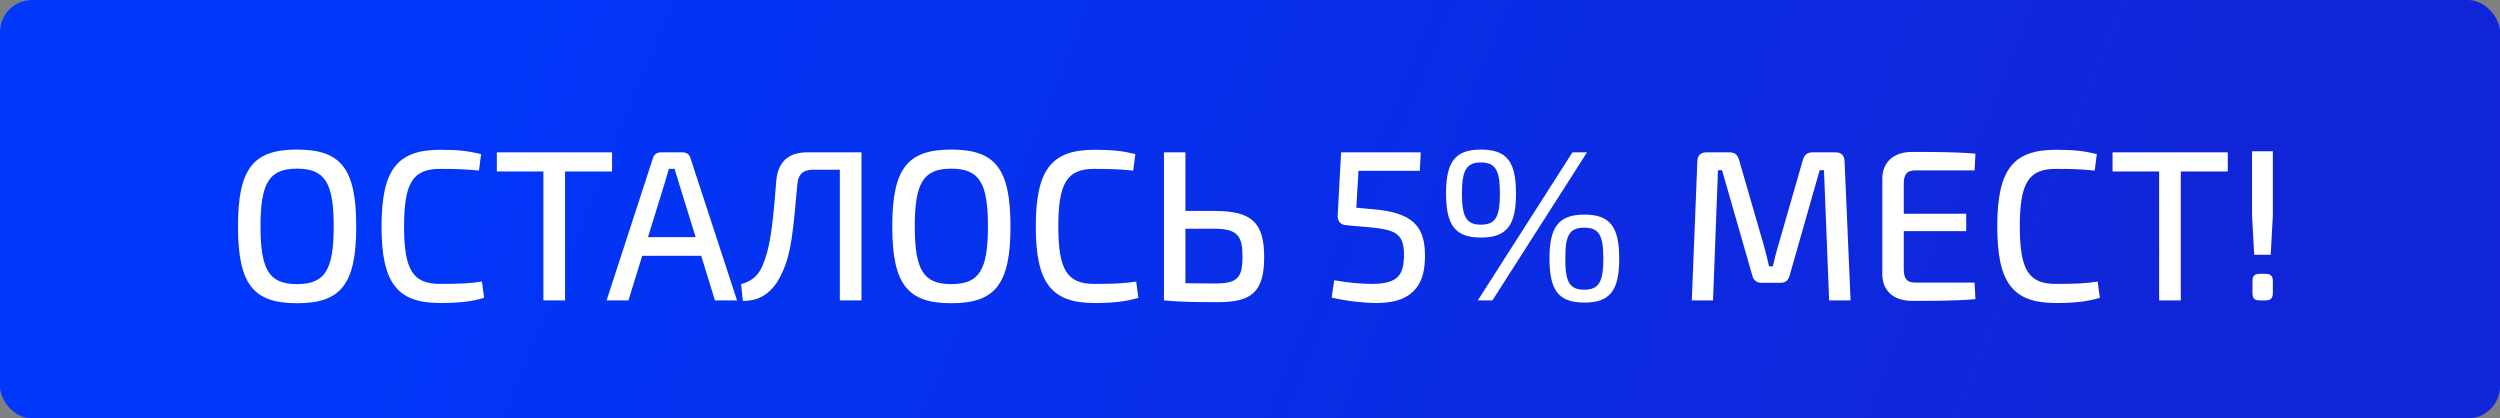
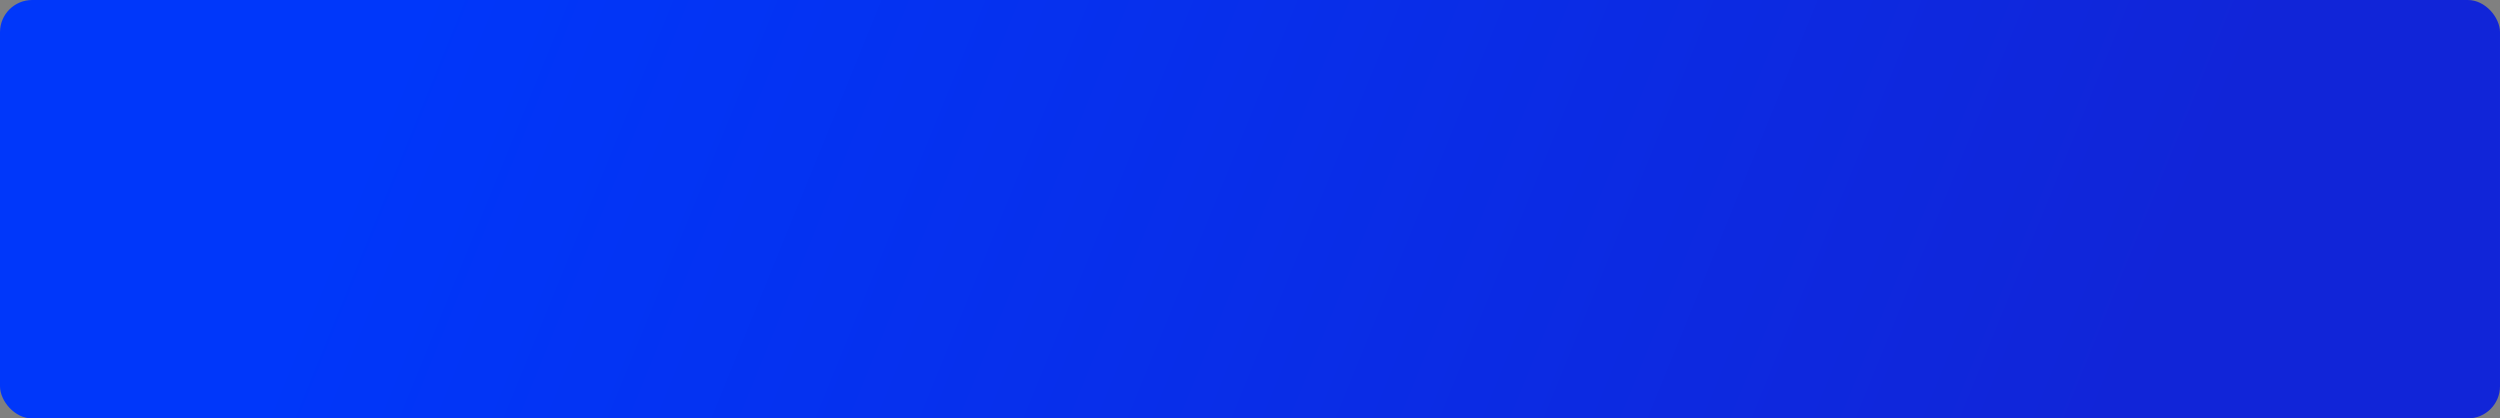
<svg xmlns="http://www.w3.org/2000/svg" width="233" height="39" viewBox="0 0 233 39" fill="none">
  <rect x="0" y="0" width="233" height="39" fill="#808080" stroke="none" />
  <rect width="233" height="39" rx="3" fill="url(#paint0_linear)" />
-   <path d="M27.68 13.94C23.62 13.94 22.18 15.68 22.18 21.1C22.18 26.52 23.62 28.26 27.68 28.26C31.76 28.26 33.2 26.52 33.2 21.1C33.2 15.68 31.76 13.94 27.68 13.94ZM27.68 15.72C30.28 15.72 31.1 17.02 31.1 21.1C31.1 25.18 30.28 26.48 27.68 26.48C25.1 26.48 24.28 25.18 24.28 21.1C24.28 17.02 25.1 15.72 27.68 15.72ZM44.919 26.24C43.799 26.42 42.739 26.46 41.019 26.46C38.479 26.46 37.659 25.16 37.659 21.1C37.659 17.04 38.479 15.74 41.019 15.74C42.639 15.74 43.439 15.78 44.639 15.9L44.839 14.36C43.679 14.08 42.779 13.96 41.019 13.96C36.999 13.96 35.559 15.84 35.559 21.1C35.559 26.36 36.999 28.24 41.019 28.24C42.859 28.24 43.939 28.1 45.119 27.76L44.919 26.24ZM57.044 15.98V14.2H46.304V15.98H50.644V28H52.664V15.98H57.044ZM65.352 23.84L66.632 28H68.692L64.352 14.74C64.272 14.4 63.972 14.2 63.632 14.2H61.592C61.232 14.2 60.952 14.4 60.852 14.74L56.532 28H58.572L59.852 23.84H65.352ZM64.832 22.1H60.392L62.012 16.86L62.332 15.74H62.872C62.972 16.1 63.112 16.5 63.212 16.86L64.832 22.1ZM80.291 14.2H75.211C73.471 14.2 72.511 15.1 72.351 16.82C71.971 21.58 71.751 23.12 71.051 24.8C70.611 25.8 69.951 26.24 69.071 26.48L69.231 28.04C70.951 28.08 72.151 27.12 72.931 25.34C73.751 23.54 73.911 21.66 74.311 17.18C74.391 16.26 74.831 15.82 75.731 15.82H78.271V28H80.291V14.2ZM88.657 13.94C84.597 13.94 83.157 15.68 83.157 21.1C83.157 26.52 84.597 28.26 88.657 28.26C92.737 28.26 94.177 26.52 94.177 21.1C94.177 15.68 92.737 13.94 88.657 13.94ZM88.657 15.72C91.257 15.72 92.077 17.02 92.077 21.1C92.077 25.18 91.257 26.48 88.657 26.48C86.077 26.48 85.257 25.18 85.257 21.1C85.257 17.02 86.077 15.72 88.657 15.72ZM105.895 26.24C104.775 26.42 103.715 26.46 101.995 26.46C99.456 26.46 98.635 25.16 98.635 21.1C98.635 17.04 99.456 15.74 101.995 15.74C103.615 15.74 104.415 15.78 105.615 15.9L105.815 14.36C104.655 14.08 103.755 13.96 101.995 13.96C97.975 13.96 96.535 15.84 96.535 21.1C96.535 26.36 97.975 28.24 101.995 28.24C103.835 28.24 104.915 28.1 106.095 27.76L105.895 26.24ZM110.481 19.66V14.2H108.481V28H108.521C110.081 28.14 111.201 28.16 113.521 28.16C116.601 28.16 117.821 27.26 117.821 23.96C117.821 20.74 116.661 19.66 113.201 19.66H110.481ZM110.481 26.4V21.32H113.201C115.381 21.32 115.801 22.04 115.801 23.92C115.801 25.92 115.321 26.42 113.201 26.42L110.481 26.4ZM132.329 15.92L132.409 14.2H124.989L124.669 20.12C124.649 20.6 124.969 20.96 125.409 20.98L126.449 21.08C129.749 21.34 130.909 21.44 130.849 23.86C130.809 25.58 130.349 26.46 127.829 26.46C126.909 26.46 125.569 26.34 124.349 26.12L124.109 27.74C125.629 28.08 127.169 28.24 128.309 28.24C132.089 28.24 132.809 26.06 132.809 23.86C132.829 20.96 131.509 19.8 127.969 19.5L126.409 19.36L126.609 15.92H132.329ZM138.031 13.94C135.611 13.94 134.771 15.08 134.771 18.04C134.771 20.98 135.611 22.14 138.031 22.14C140.451 22.14 141.291 20.98 141.291 18.04C141.291 15.08 140.451 13.94 138.031 13.94ZM139.091 28L147.911 14.2H146.551L137.731 28H139.091ZM138.011 15.14C139.391 15.14 139.791 15.88 139.791 18.04C139.791 20.22 139.391 20.94 138.011 20.94C136.671 20.94 136.251 20.22 136.251 18.04C136.251 15.88 136.671 15.14 138.011 15.14ZM147.671 20C145.251 20 144.411 21.16 144.411 24.1C144.411 27.06 145.251 28.2 147.671 28.2C150.071 28.2 150.911 27.06 150.911 24.1C150.911 21.16 150.071 20 147.671 20ZM147.651 21.22C149.011 21.22 149.431 21.9 149.431 24.1C149.431 26.28 149.011 27 147.651 27C146.291 27 145.871 26.28 145.891 24.1C145.871 21.9 146.291 21.22 147.651 21.22ZM168.914 14.2C168.434 14.2 168.174 14.44 168.034 14.88L165.714 22.94C165.514 23.6 165.374 24.18 165.234 24.82H164.874C164.734 24.2 164.594 23.6 164.414 22.96L162.074 14.88C161.934 14.44 161.694 14.2 161.234 14.2H159.014C158.494 14.2 158.214 14.5 158.194 15.02L157.674 28H159.654L160.114 15.86H160.494L163.314 25.68C163.434 26.14 163.734 26.36 164.194 26.36H165.934C166.394 26.36 166.674 26.14 166.794 25.68L169.594 15.86H169.994L170.474 28H172.474L171.914 15.02C171.894 14.5 171.614 14.2 171.094 14.2H168.914ZM184.031 26.34H178.531C177.731 26.34 177.431 26 177.431 25.06V21.54H183.251V19.92H177.431V17.16C177.431 16.22 177.731 15.88 178.531 15.88H184.031L184.111 14.32C182.291 14.16 180.171 14.16 178.191 14.16C176.491 14.16 175.431 15.12 175.431 16.64V25.56C175.431 27.08 176.471 28.04 178.191 28.04C180.171 28.04 182.291 28.04 184.111 27.88L184.031 26.34ZM195.505 26.24C194.385 26.42 193.325 26.46 191.605 26.46C189.065 26.46 188.245 25.16 188.245 21.1C188.245 17.04 189.065 15.74 191.605 15.74C193.225 15.74 194.025 15.78 195.225 15.9L195.425 14.36C194.265 14.08 193.365 13.96 191.605 13.96C187.585 13.96 186.145 15.84 186.145 21.1C186.145 26.36 187.585 28.24 191.605 28.24C193.445 28.24 194.525 28.1 195.705 27.76L195.505 26.24ZM207.63 15.98V14.2H196.89V15.98H201.23V28H203.25V15.98H207.63ZM211.83 20.08V14.1H209.89V20.08L210.09 23.74H211.63L211.83 20.08ZM210.63 25.52C210.11 25.52 209.93 25.7 209.93 26.22V27.28C209.93 27.82 210.11 28 210.63 28H211.11C211.63 28 211.83 27.82 211.83 27.28V26.22C211.83 25.7 211.63 25.52 211.11 25.52H210.63Z" fill="white" />
  <defs>
    <linearGradient id="paint0_linear" x1="38.535" y1="-9.67185e-06" x2="188.222" y2="60.94" gradientUnits="userSpaceOnUse">
      <stop stop-color="#0037FA" />
      <stop offset="1" stop-color="#1125D8" />
    </linearGradient>
  </defs>
</svg>